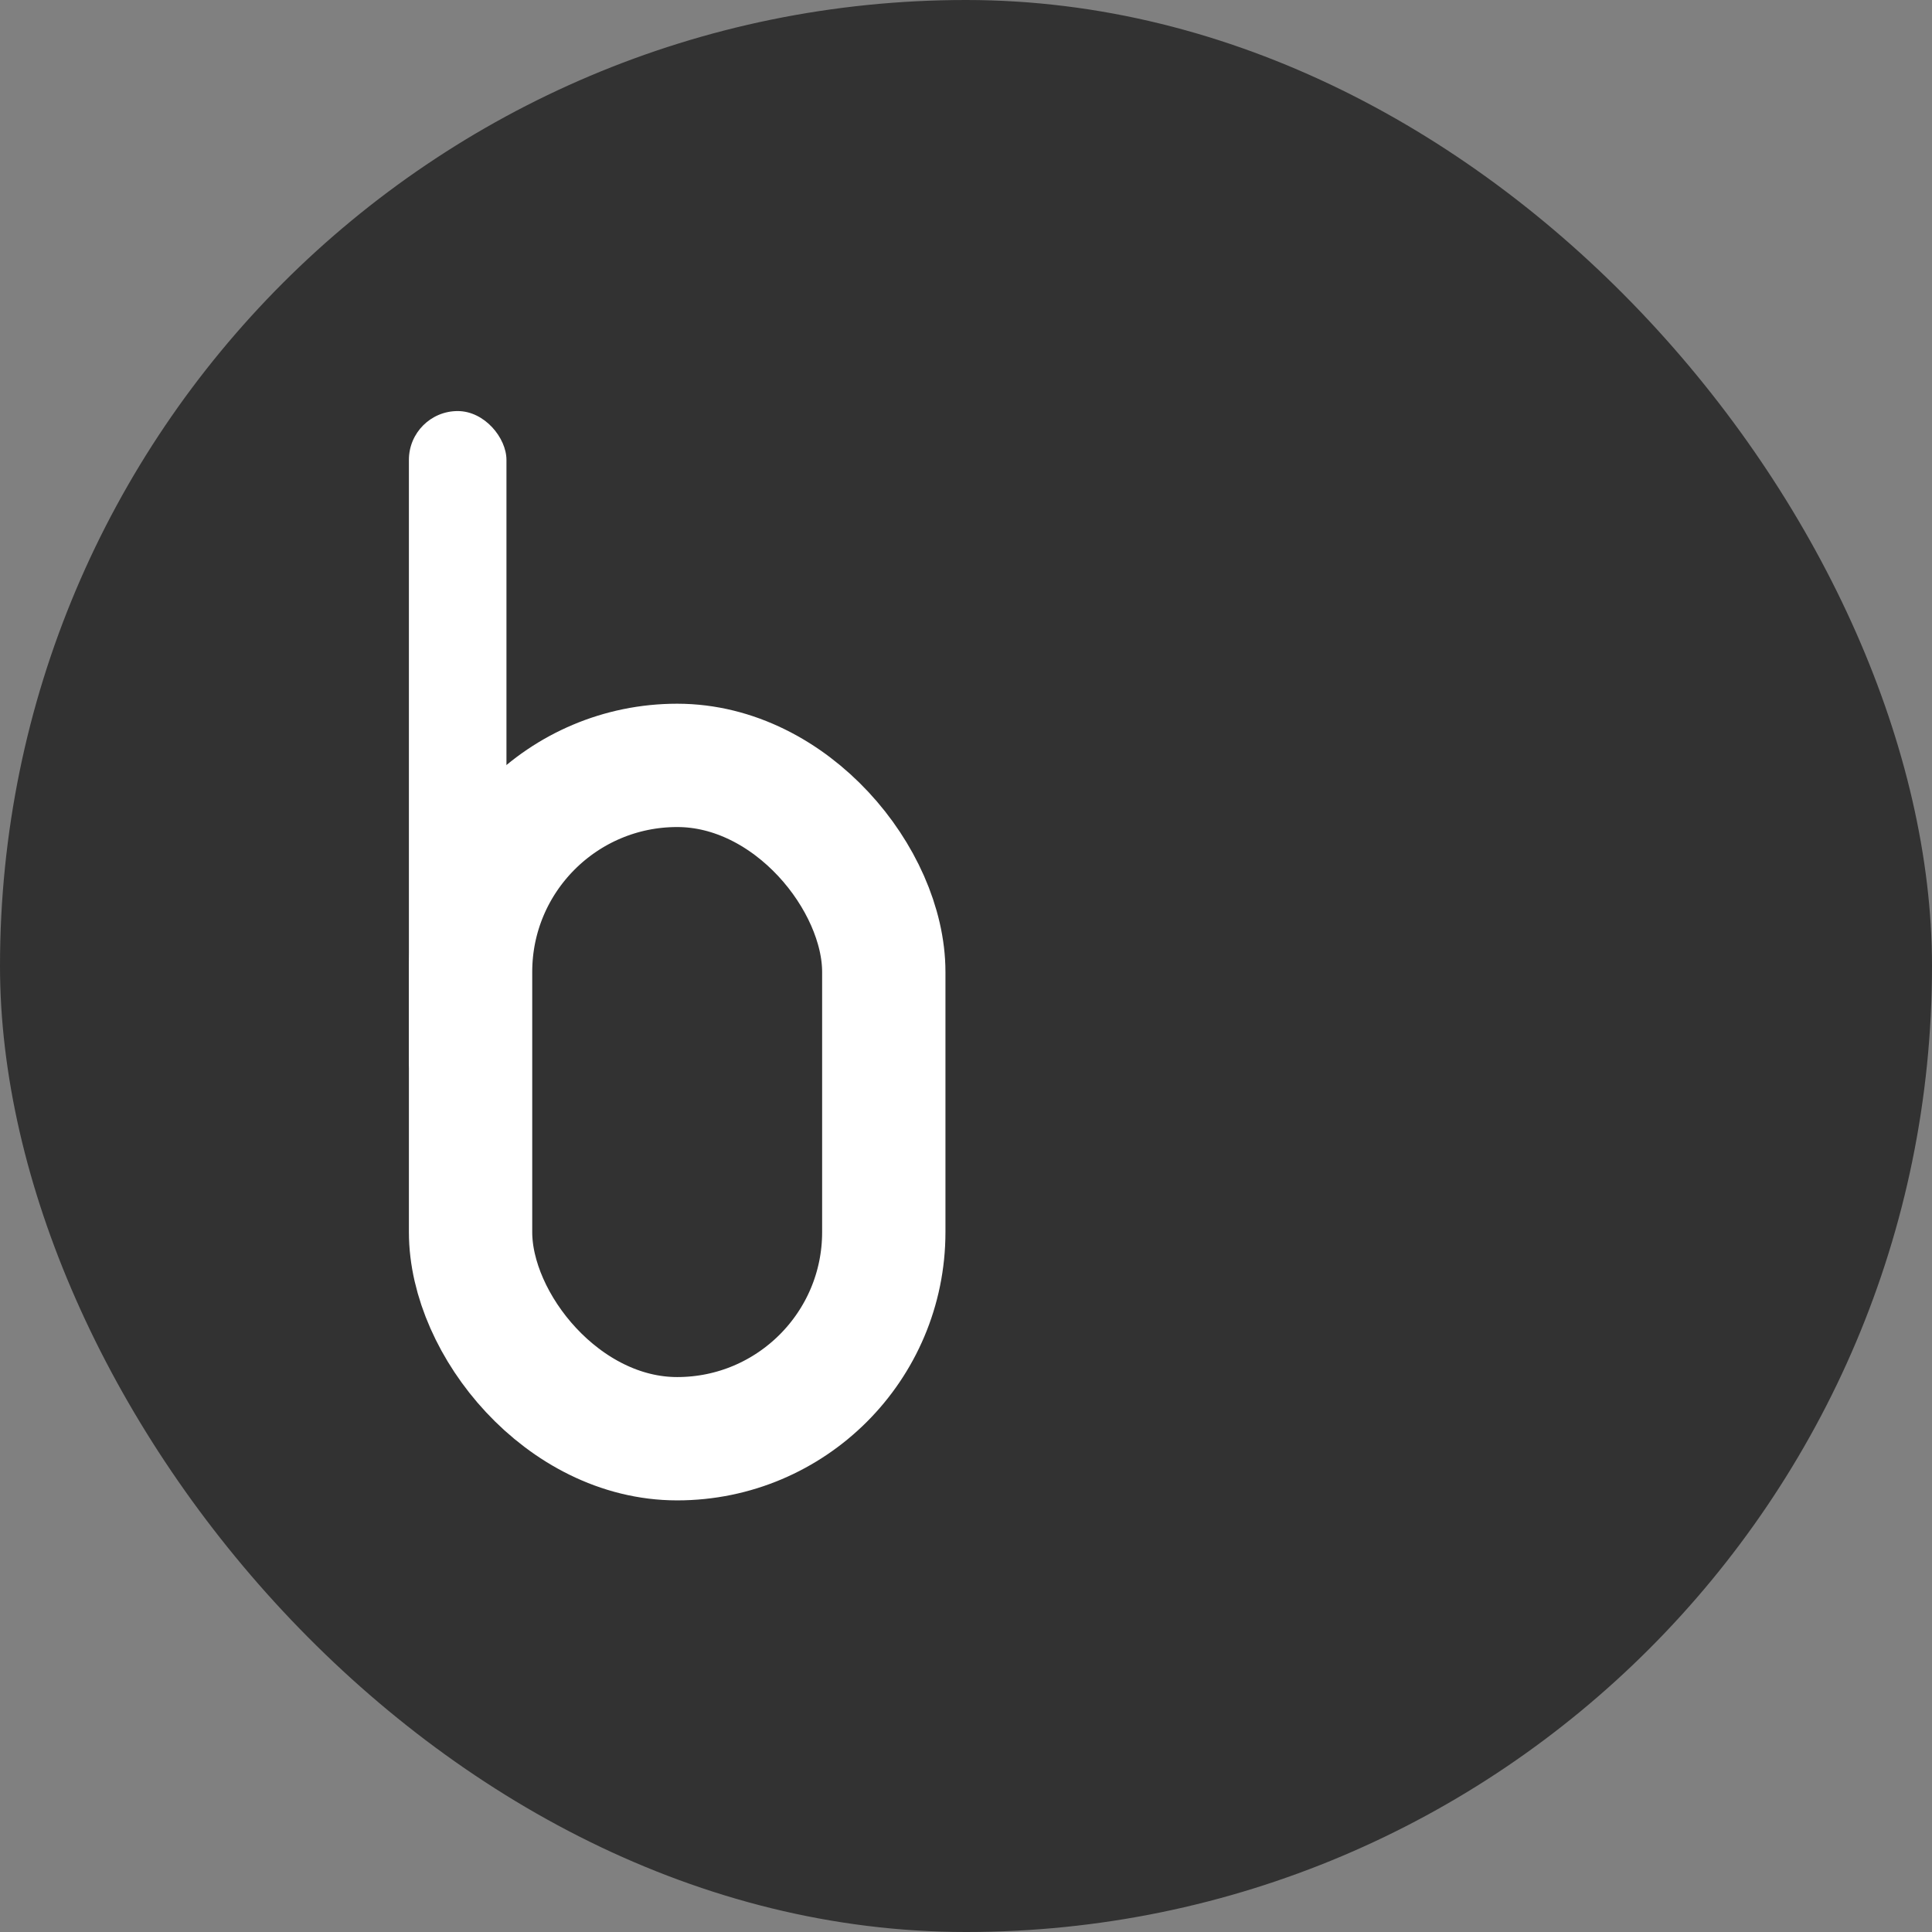
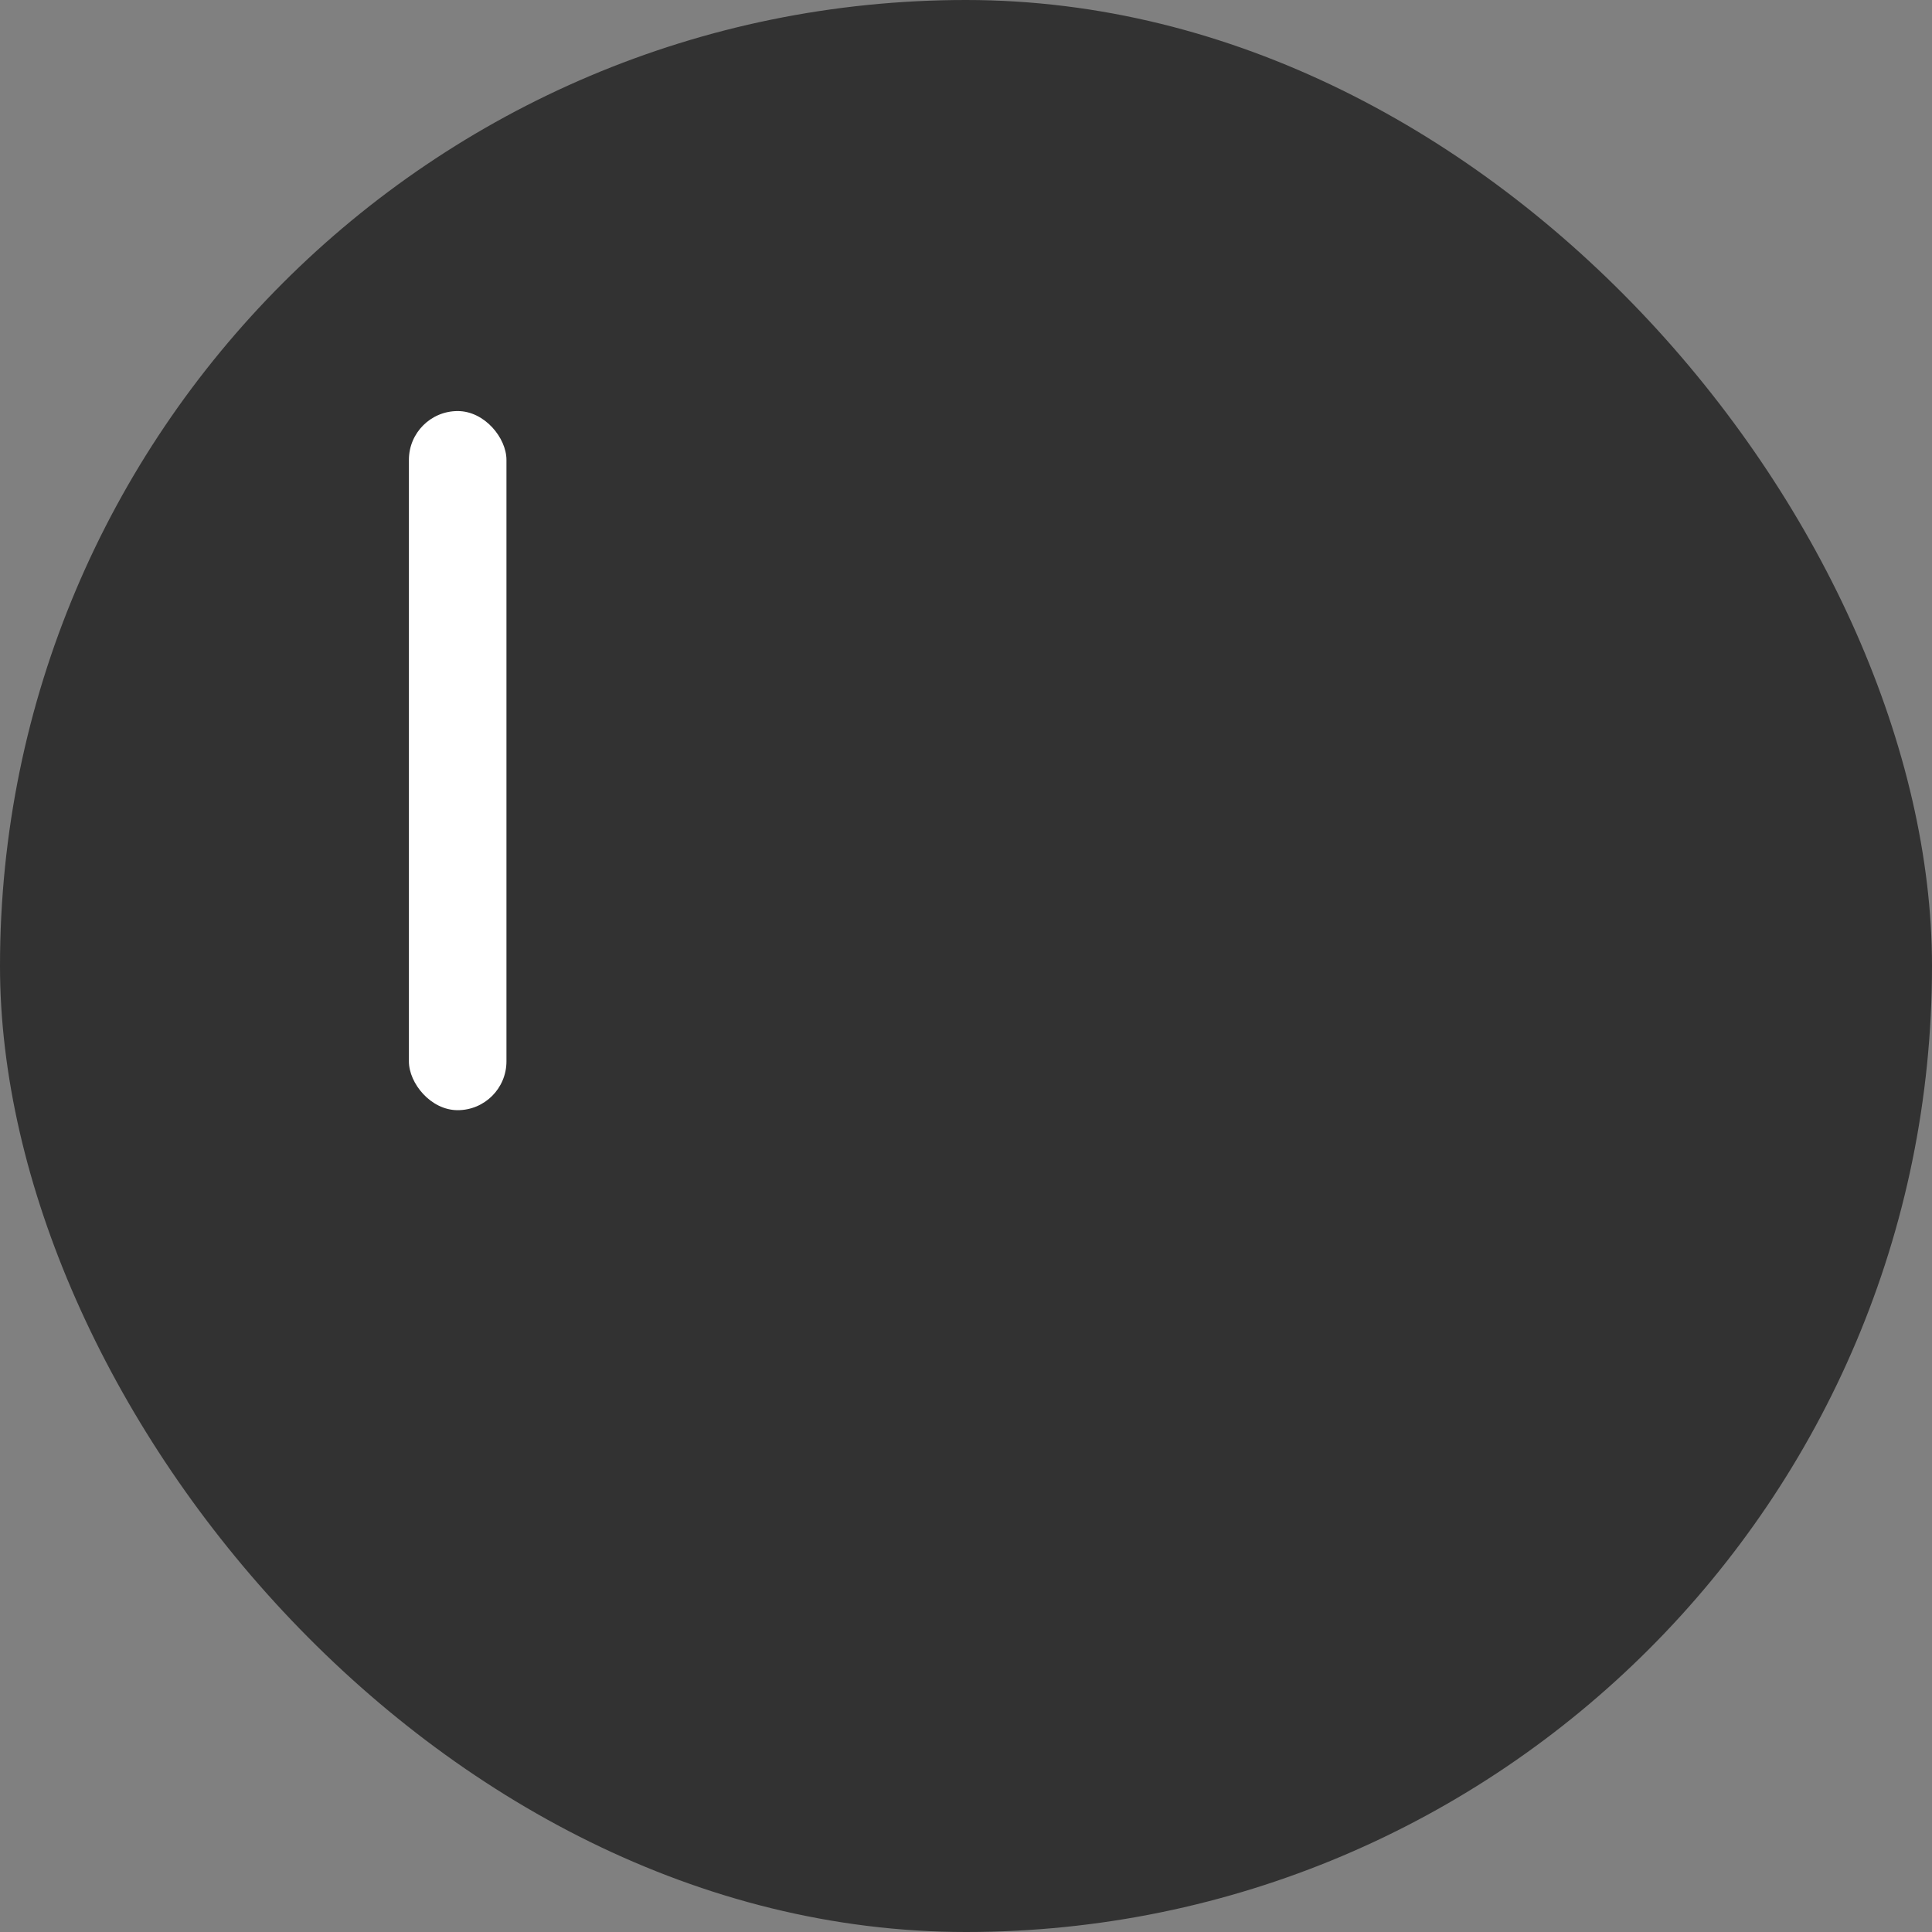
<svg xmlns="http://www.w3.org/2000/svg" width="94" height="94" viewBox="0 0 94 94" fill="none">
  <rect x="0" y="0" width="94" height="94" fill="#808080" stroke="none" />
  <rect width="94" height="94" rx="47" fill="#323232" />
-   <rect x="22.895" y="37.239" width="20.105" height="32.761" rx="10.052" stroke="white" stroke-width="6" />
  <rect x="19.895" y="20" width="4.746" height="34.015" rx="2.373" fill="white" />
</svg>